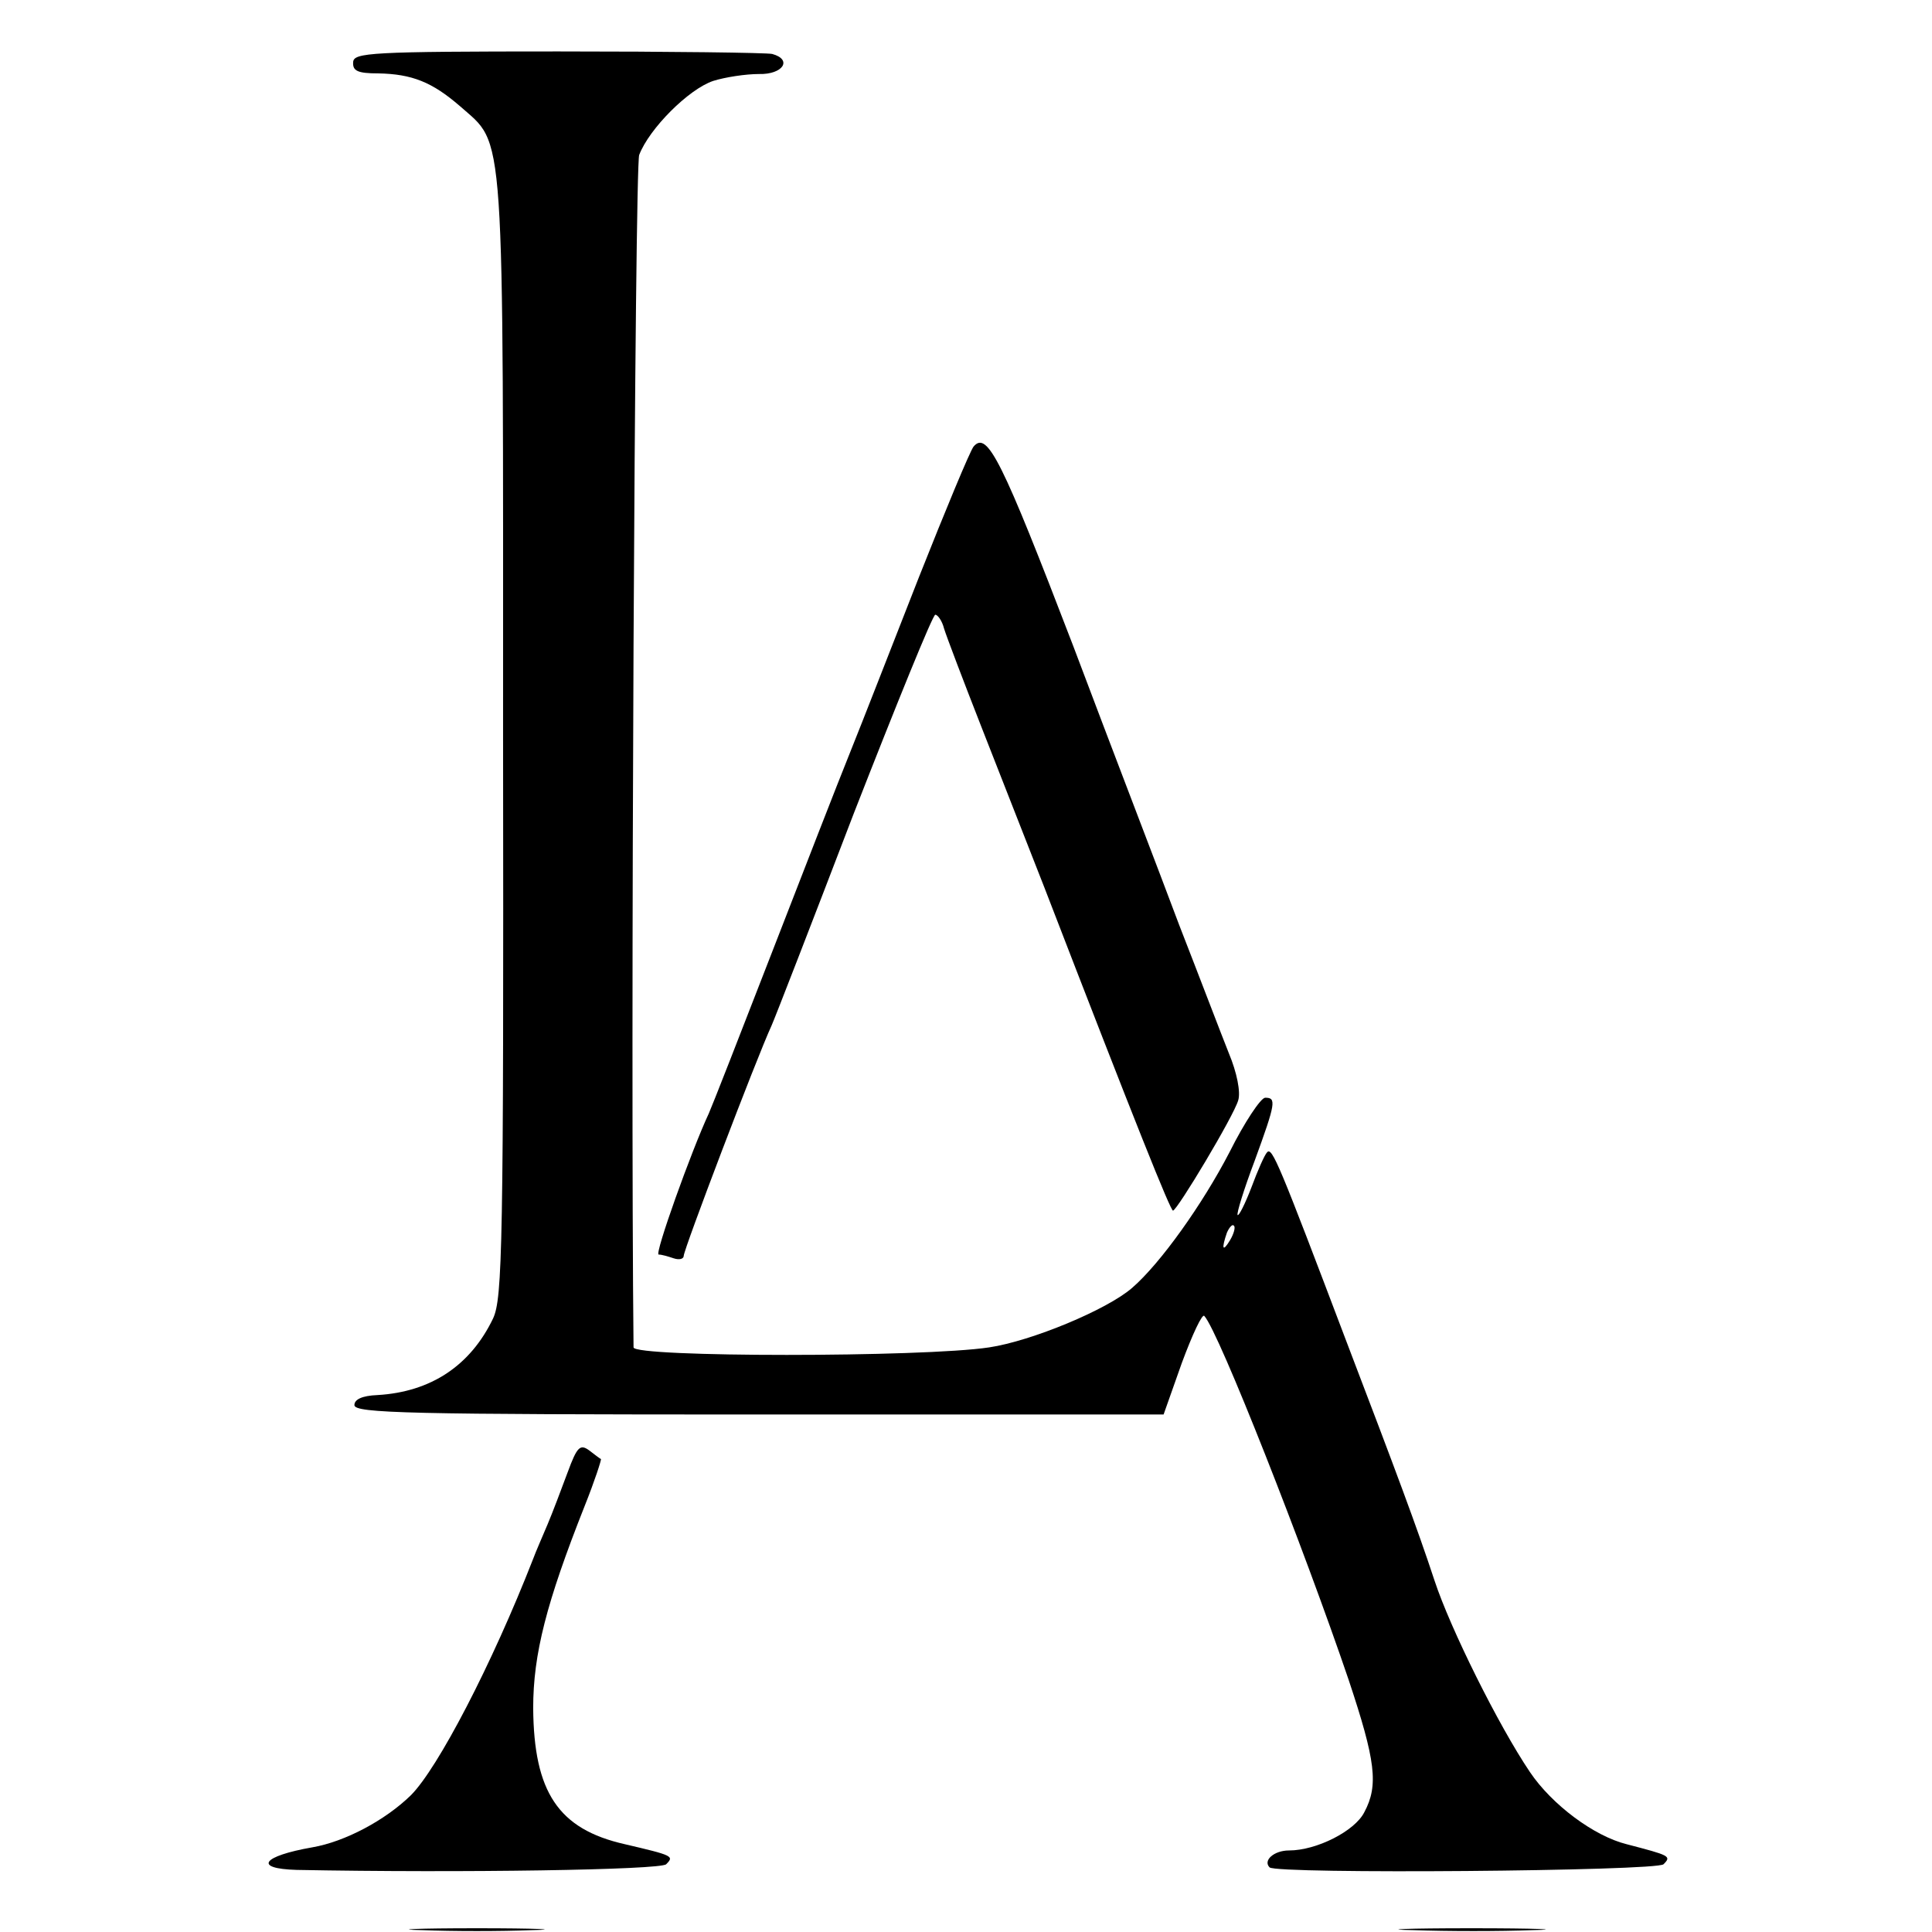
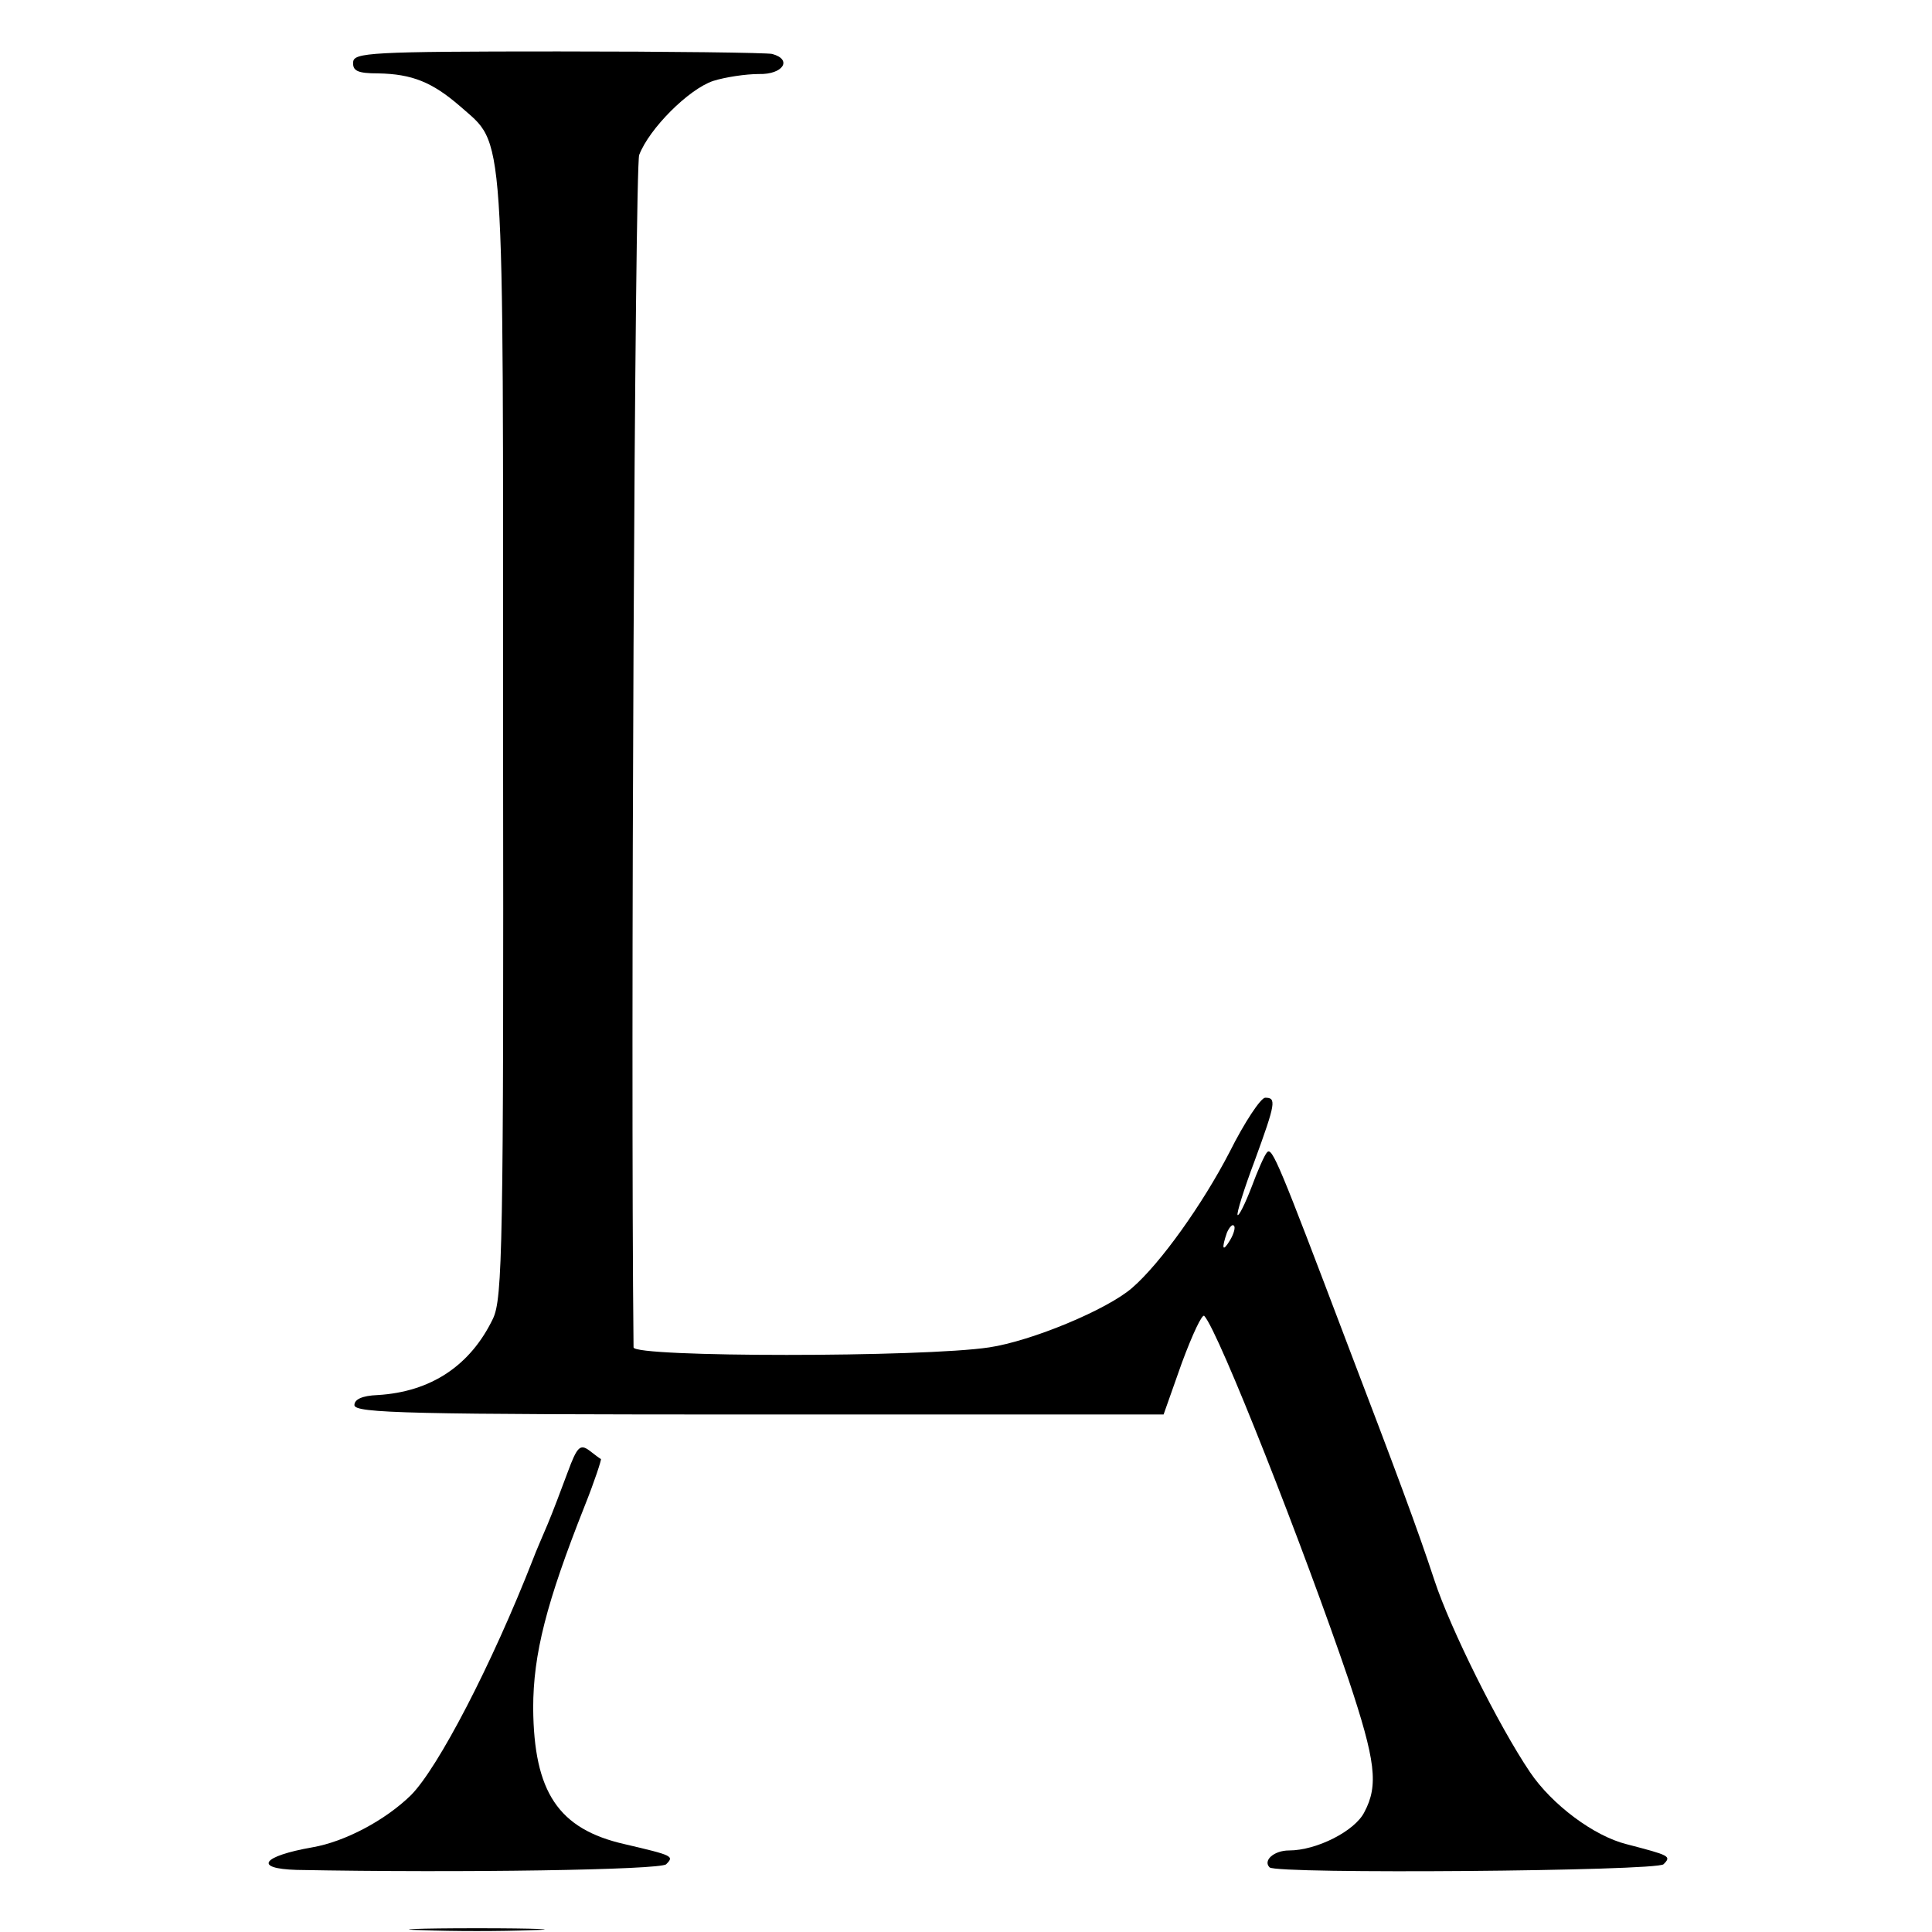
<svg xmlns="http://www.w3.org/2000/svg" version="1.0" width="308pt" height="308pt" viewBox="0 0 308 308" preserveAspectRatio="xMidYMid meet">
  <g transform="translate(0,308) scale(0.1,-0.1)" fill="#000000" stroke="none">
    <path d="M563 2981 c-1 -14 7 -18 40 -18 54 -1 86 -14 130 -52 73 -65 69 -13 69 -1007 1 -813 -1 -894 -16 -926 -36 -75 -99 -117 -184 -122 -25 -1 -37 -7 -37 -16 0 -13 87 -15 645 -15 l645 0 29 82 c17 46 33 80 36 75 23 -25 159 -371 230 -580 43 -129 48 -168 25 -211 -15 -30 -76 -61 -120 -61 -24 0 -42 -16 -31 -27 11 -11 617 -6 628 5 13 13 10 14 -59 32 -52 13 -119 63 -154 115 -50 74 -127 229 -152 305 -28 85 -61 173 -140 380 -108 285 -119 312 -127 303 -4 -4 -15 -29 -25 -56 -10 -26 -20 -46 -22 -44 -2 2 10 41 27 86 34 93 35 101 17 101 -7 0 -33 -39 -57 -87 -43 -83 -110 -177 -155 -216 -40 -35 -161 -85 -228 -95 -105 -16 -567 -16 -567 0 -5 465 2 1883 9 1901 16 42 79 105 118 118 19 6 52 11 73 11 38 -1 54 23 21 32 -9 2 -162 4 -341 4 -300 0 -326 -2 -327 -17z m1398 -1878 c-12 -20 -14 -14 -5 12 4 9 9 14 11 11 3 -2 0 -13 -6 -23z" />
-     <path d="M1552 2368 c-6 -8 -45 -102 -87 -208 -42 -107 -91 -233 -110 -280 -19 -47 -75 -191 -125 -320 -50 -129 -95 -244 -100 -255 -28 -60 -87 -225 -80 -225 5 0 15 -3 24 -6 9 -3 16 -1 16 4 0 10 116 315 140 367 5 11 64 163 131 338 68 174 126 317 130 317 4 0 11 -10 14 -22 4 -13 31 -84 60 -158 29 -74 74 -189 100 -255 147 -381 201 -515 205 -515 7 1 97 151 104 176 4 13 -2 44 -15 75 -12 30 -47 122 -79 204 -31 83 -108 283 -169 445 -114 297 -137 344 -159 318z" />
    <path d="M905 733 c-10 -27 -24 -64 -32 -83 -8 -19 -19 -44 -23 -55 -66 -169 -152 -334 -195 -377 -41 -40 -105 -74 -157 -83 -80 -14 -95 -34 -25 -36 262 -5 580 0 589 9 13 13 11 14 -66 32 -106 24 -145 83 -146 217 0 86 21 168 82 322 16 40 27 74 26 75 -2 1 -10 7 -19 14 -14 10 -19 6 -34 -35z" />
    <path d="M673 3 c48 -2 126 -2 175 0 48 1 8 3 -88 3 -96 0 -136 -2 -87 -3z" />
-     <path d="M2253 3 c54 -2 139 -2 190 0 51 1 7 3 -98 3 -104 0 -146 -2 -92 -3z" />
+     <path d="M2253 3 z" />
  </g>
</svg>